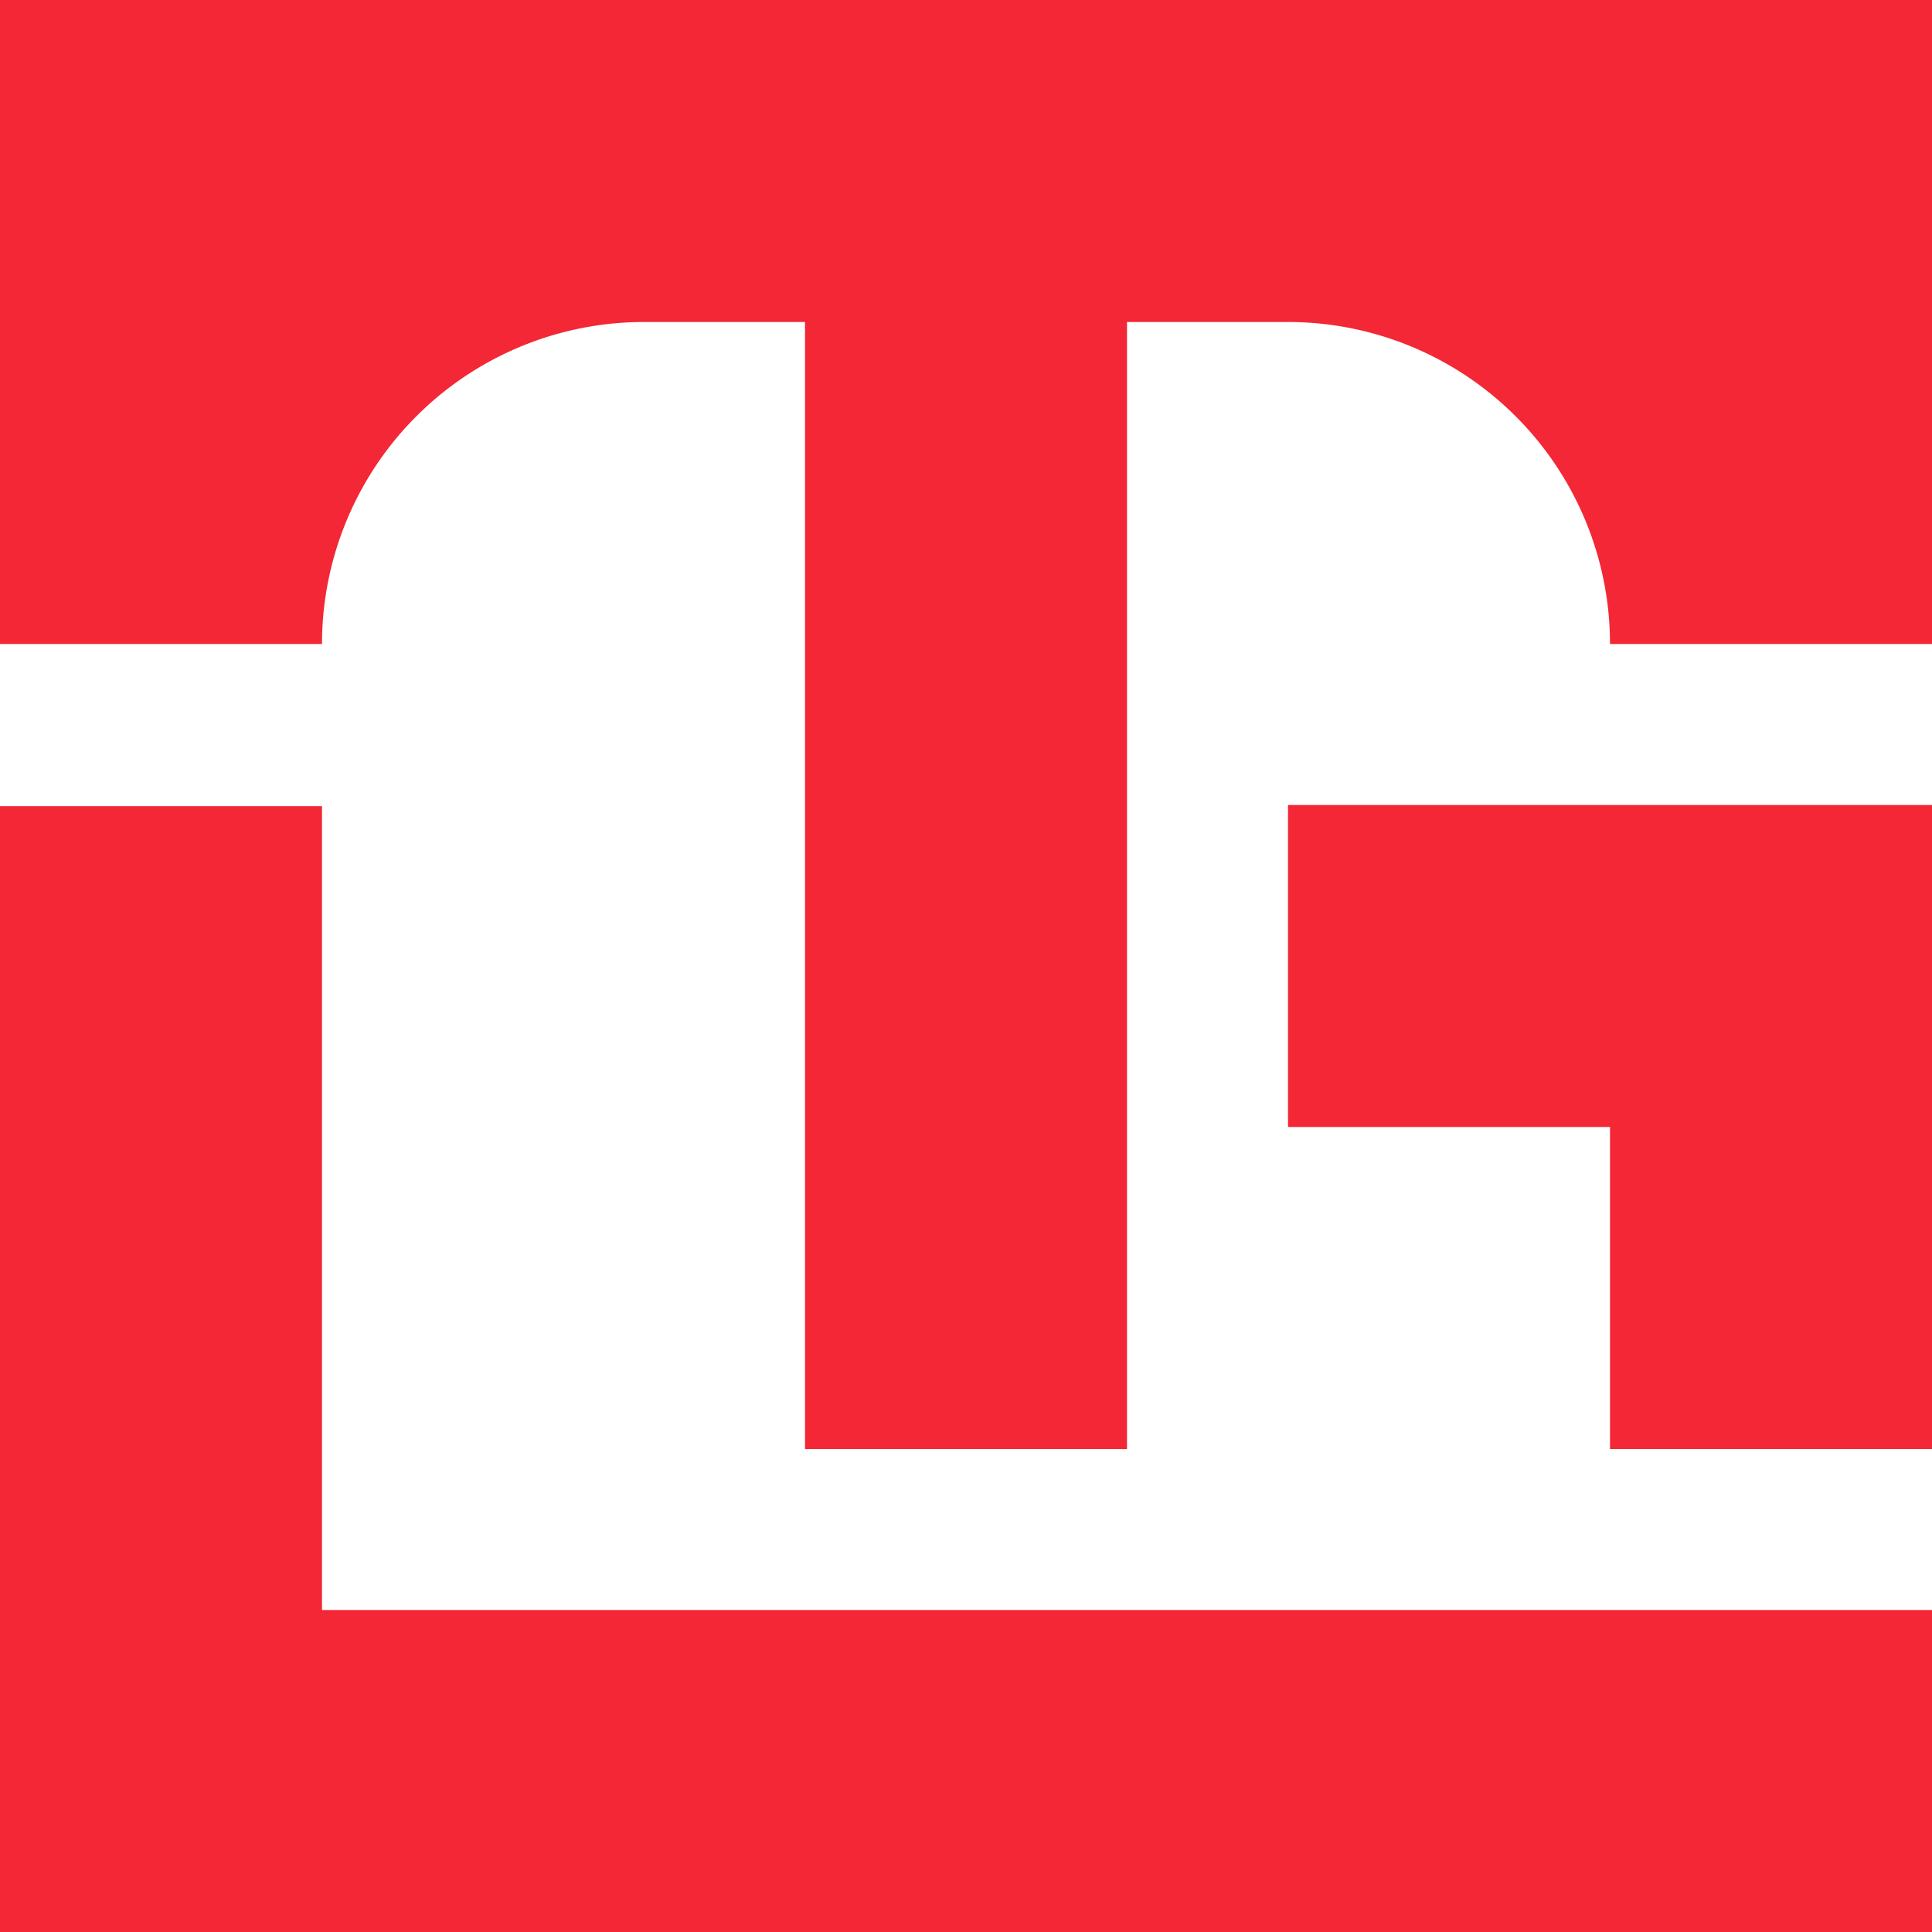
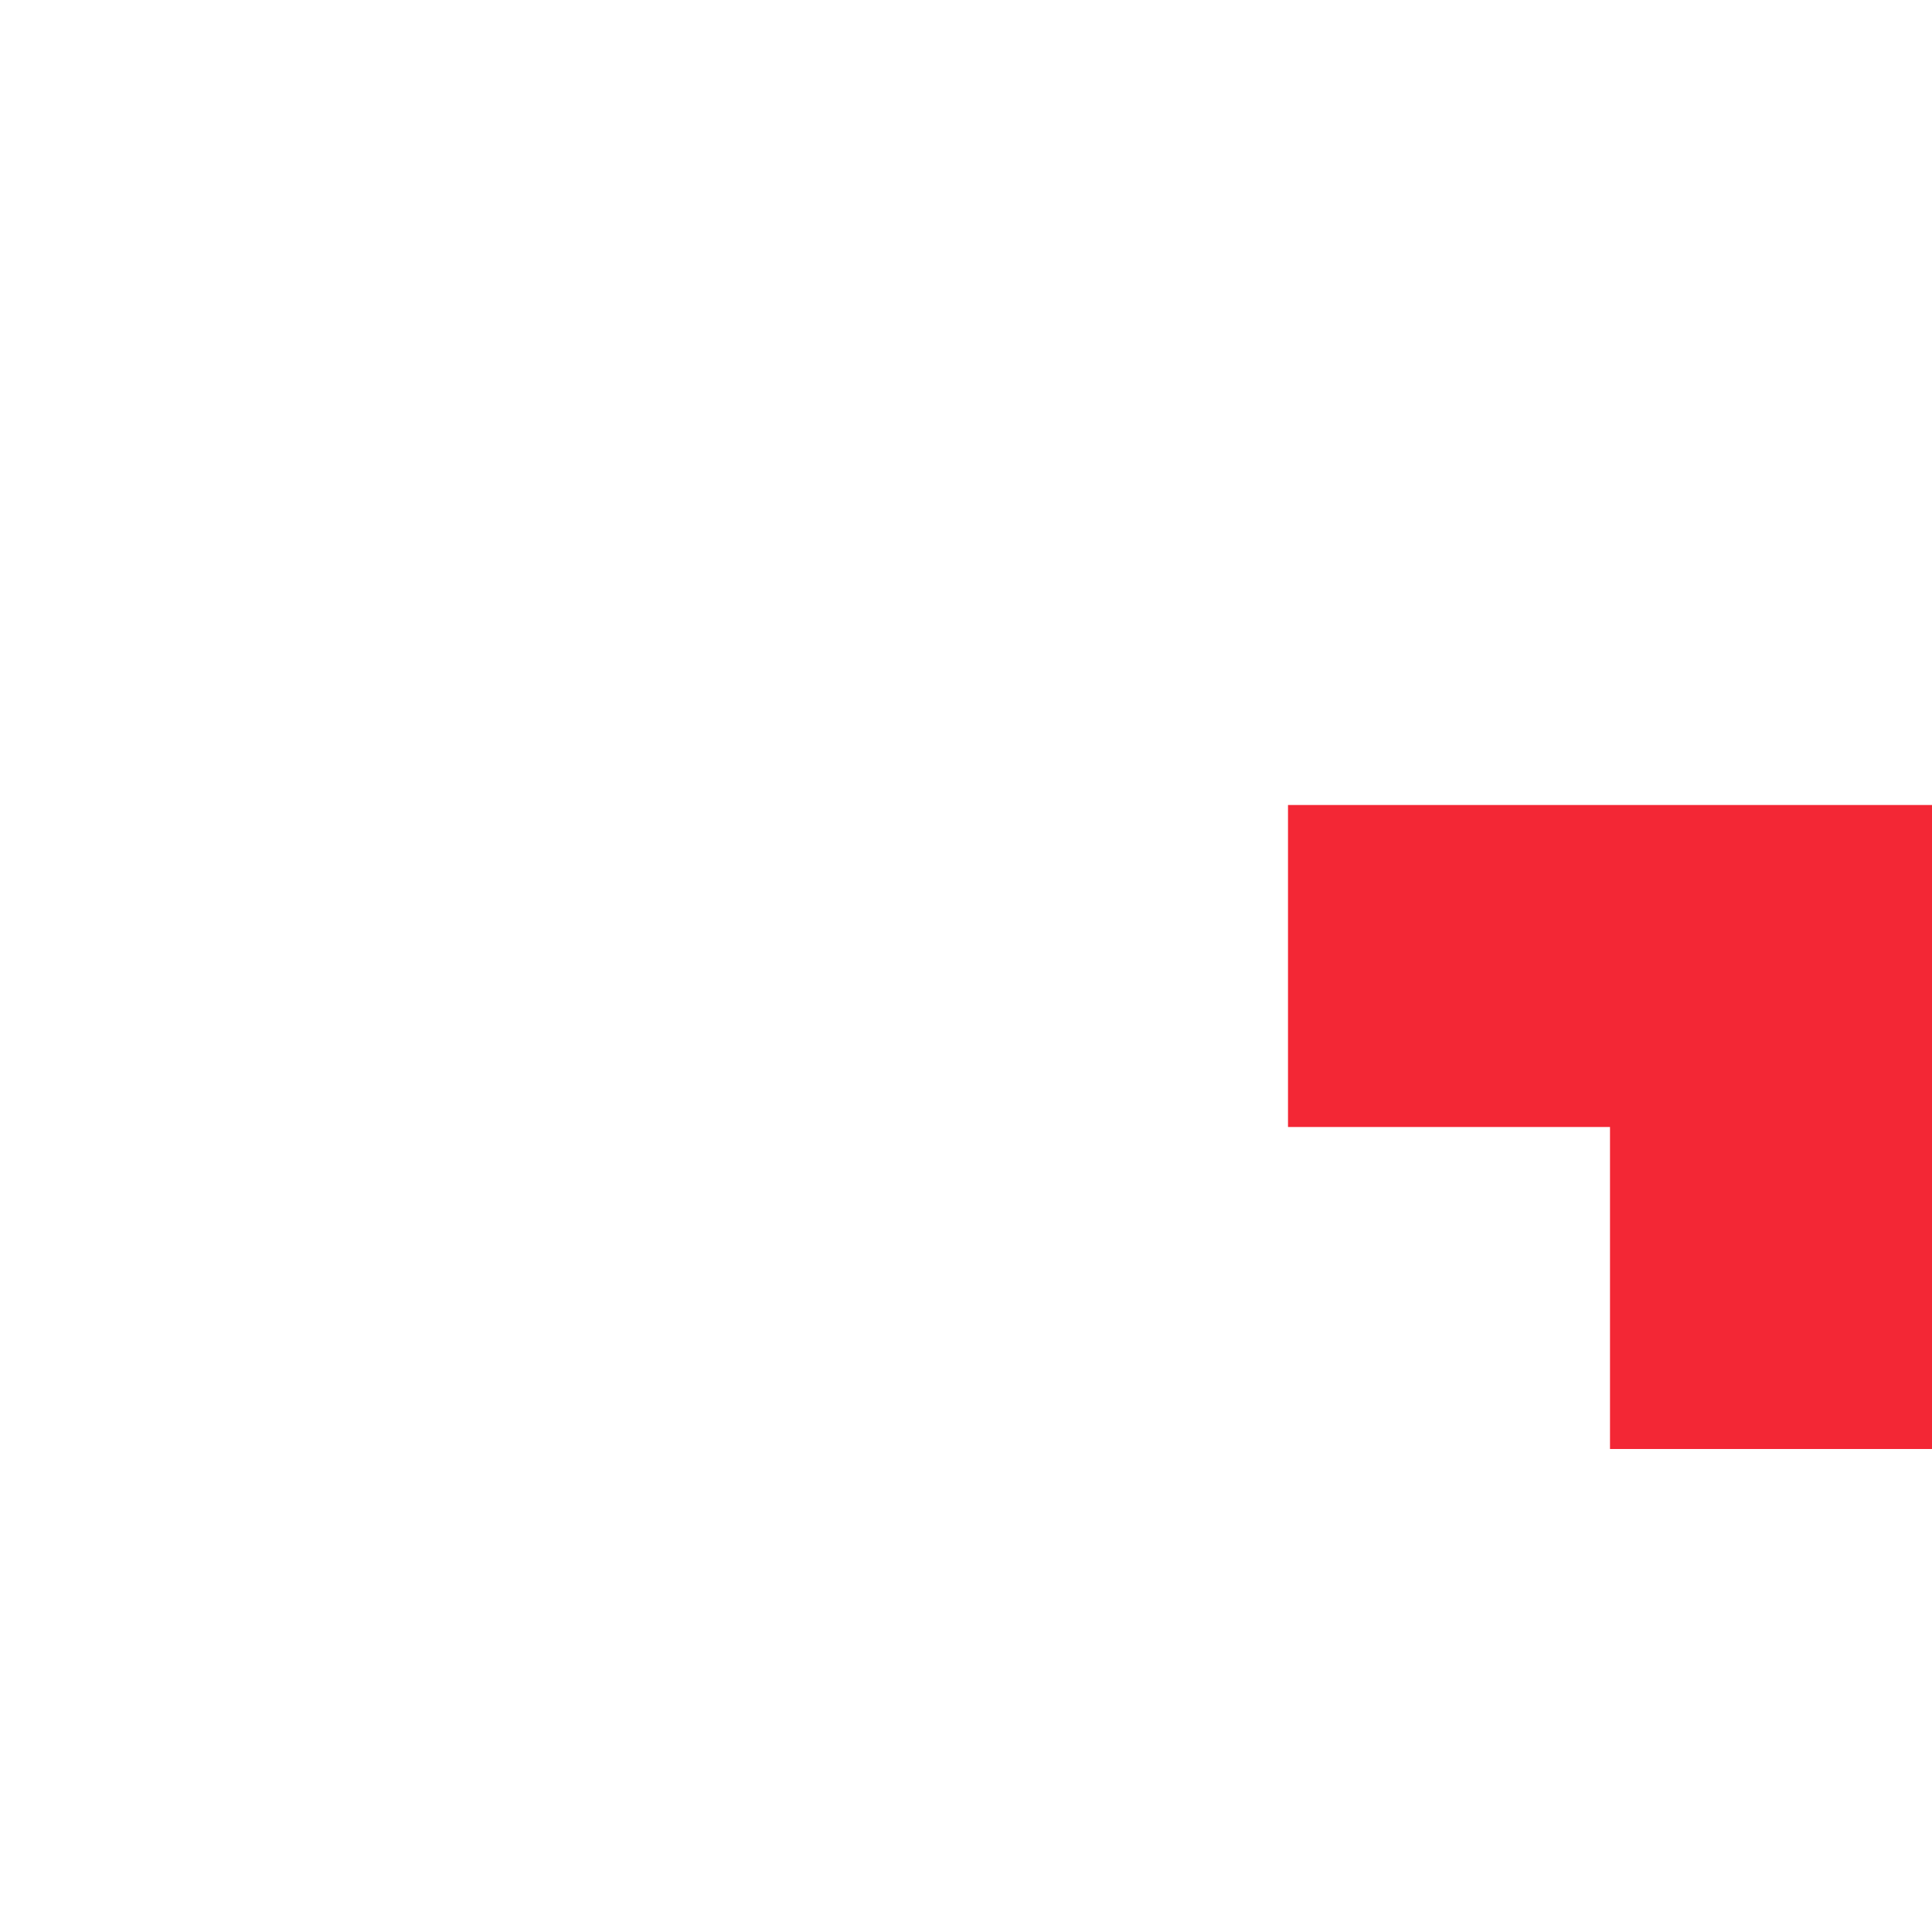
<svg xmlns="http://www.w3.org/2000/svg" viewBox="0 0 216 216">
  <defs>
    <style>.cls-1{fill:#f32735;}</style>
  </defs>
  <title>Asset 1</title>
  <g id="Layer_2" data-name="Layer 2">
    <g id="Layer_1-2" data-name="Layer 1">
-       <polygon class="cls-1" points="36 90.13 0 90.13 0 216 36 216 216 216 216 180 36 180 36 90.13" />
-       <path class="cls-1" d="M180,0H0V72H36A36,36,0,0,1,72,36H90V162h36V36h18a36,36,0,0,1,36,36h36V0Z" />
      <polygon class="cls-1" points="144 90 144 126 180 126 180 162 216 162 216 90 180 90 144 90" />
    </g>
  </g>
</svg>